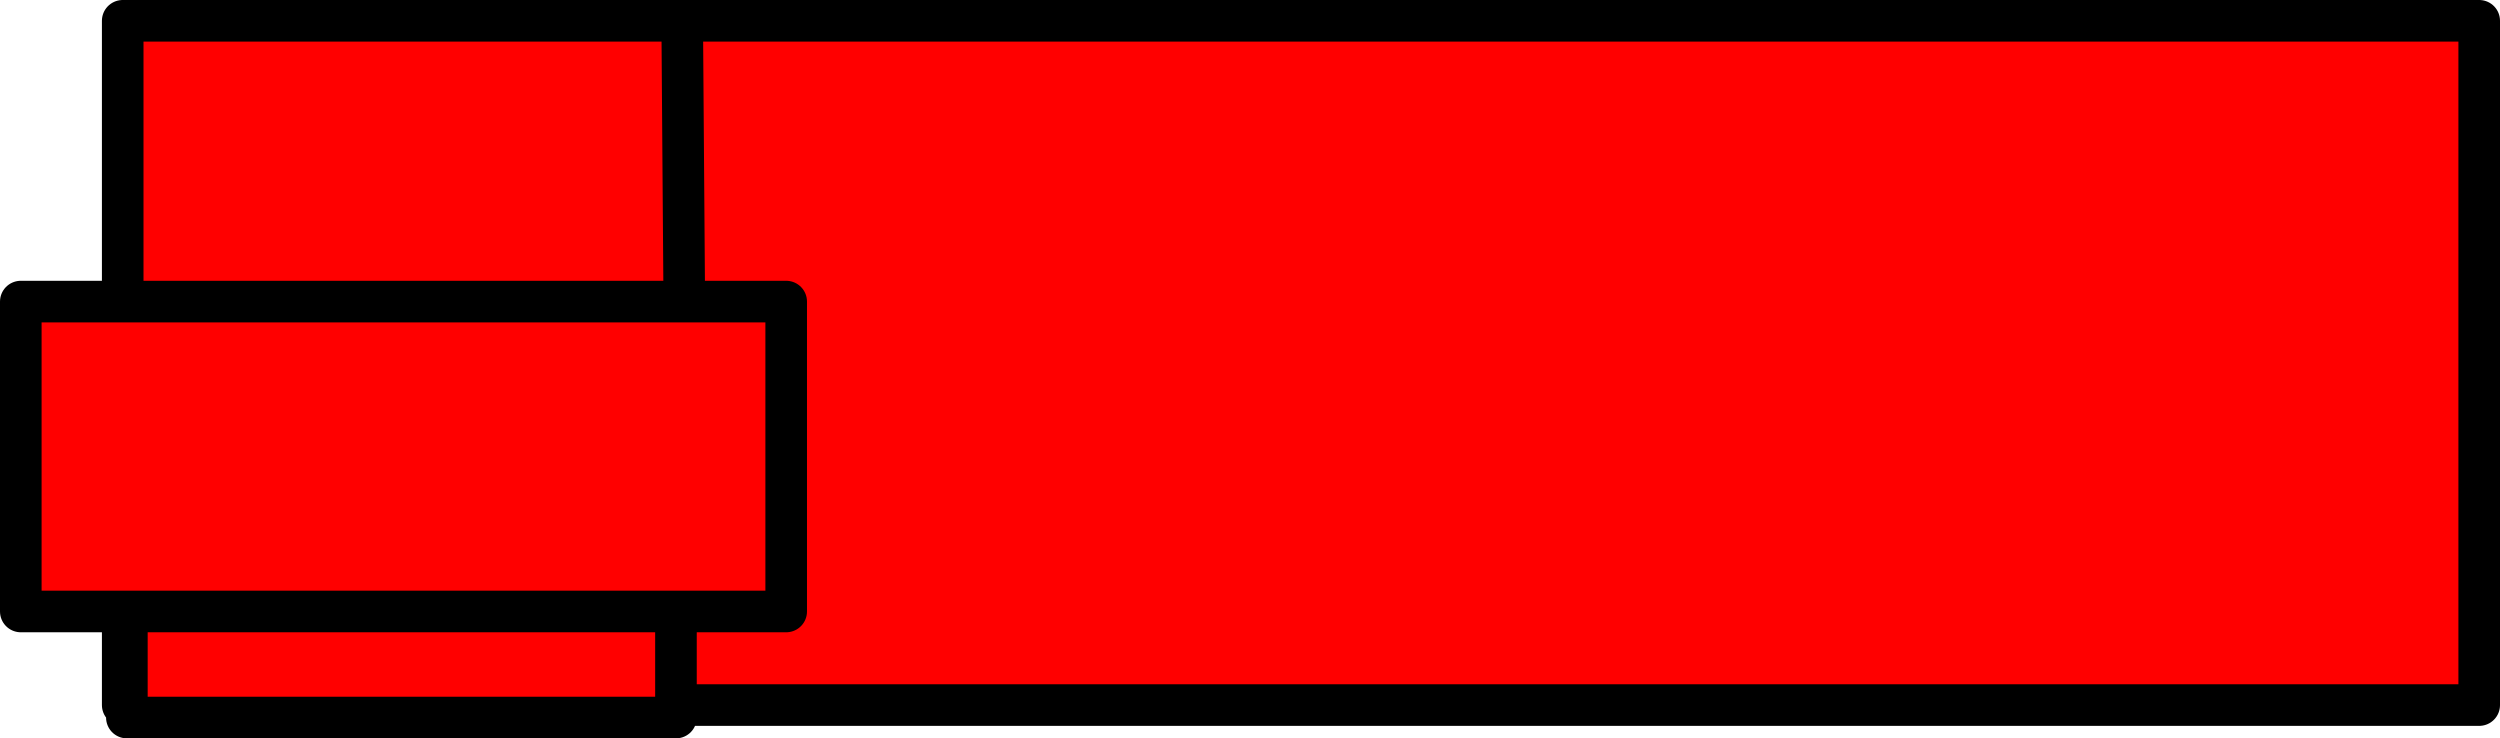
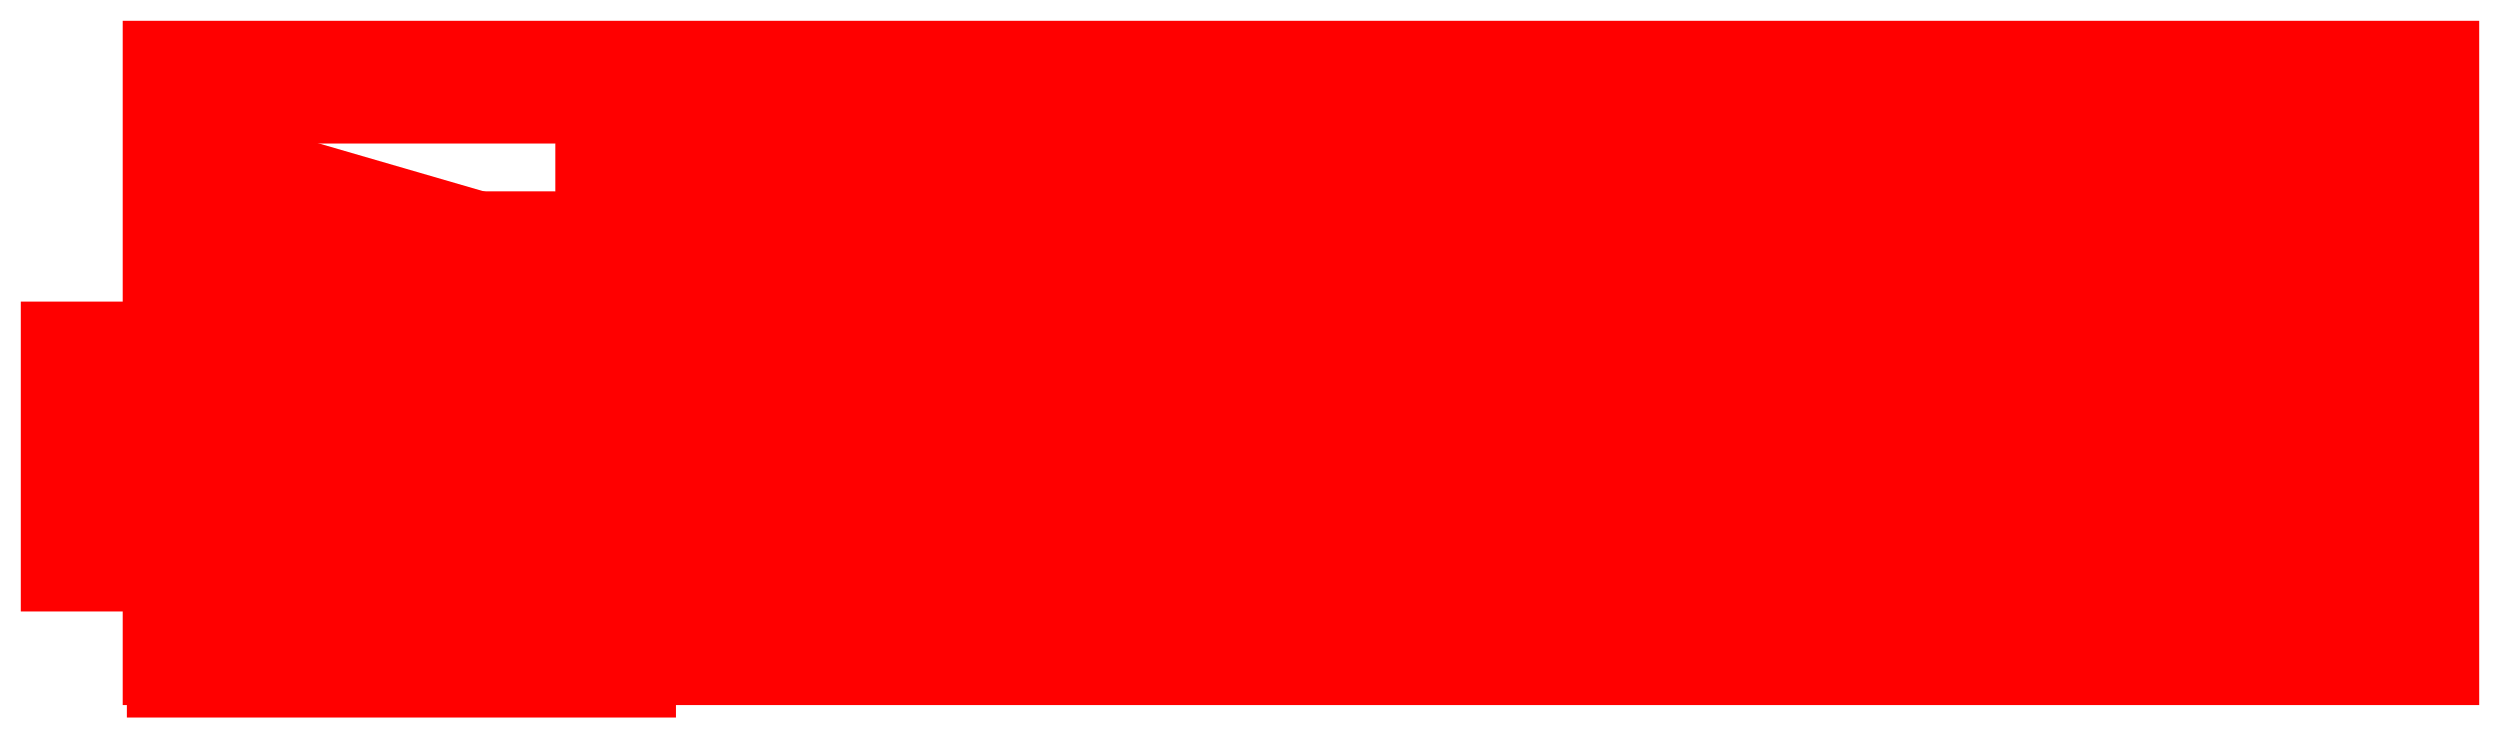
<svg xmlns="http://www.w3.org/2000/svg" height="17.75px" width="60.1px">
  <g transform="matrix(1.0, 0.0, 0.0, 1.0, 9.8, 8.8)">
-     <path d="M6.45 8.15 L6.45 5.9 9.1 5.9 9.1 -1.55 6.65 -1.55 6.6 -8.3 6.65 -1.55 9.1 -1.55 9.1 5.9 6.45 5.9 6.45 8.15 6.45 8.45 -6.75 8.45 -6.75 8.15 -6.85 8.15 -6.85 5.9 -9.3 5.9 -9.3 -1.55 -6.85 -1.55 -6.85 -8.3 6.6 -8.3 49.8 -8.3 49.8 8.15 6.45 8.15 M6.65 -1.55 L-6.85 -1.55 6.65 -1.55 M-6.75 5.9 L6.45 5.9 -6.75 5.9 -6.75 8.15 -6.75 5.9 -6.85 5.9 -6.75 5.9 M3.55 -3.7 L-3.85 -3.7 3.55 -3.7 M3.55 -5.85 L-3.85 -5.85 3.55 -5.85" fill="#ff0000" fill-rule="evenodd" stroke="none" />
-     <path d="M6.6 -8.3 L6.65 -1.55 9.1 -1.55 9.1 5.9 6.45 5.9 6.45 8.15 49.8 8.15 49.8 -8.3 6.6 -8.3 -6.85 -8.3 -6.85 -1.55 6.65 -1.55 M6.45 8.15 L6.45 8.45 -6.75 8.45 -6.75 8.15 -6.85 8.15 -6.85 5.9 -9.3 5.9 -9.3 -1.55 -6.85 -1.55 M-6.75 8.15 L-6.75 5.9 -6.85 5.9 M6.45 5.9 L-6.75 5.9" fill="none" stroke="#000000" stroke-linecap="round" stroke-linejoin="round" stroke-width="1.0" />
+     <path d="M6.45 8.15 L6.45 5.9 9.1 5.9 9.1 -1.55 6.65 -1.55 6.6 -8.3 6.65 -1.55 9.1 -1.55 9.1 5.9 6.45 5.9 6.45 8.15 6.45 8.45 -6.75 8.45 -6.75 8.15 -6.85 8.15 -6.85 5.9 -9.3 5.9 -9.3 -1.55 -6.85 -1.55 -6.85 -8.3 6.6 -8.3 49.8 -8.3 49.8 8.15 6.45 8.15 M6.65 -1.55 L-6.85 -1.55 6.65 -1.55 M-6.75 5.9 L6.45 5.9 -6.75 5.9 -6.75 8.15 -6.75 5.9 -6.85 5.9 -6.75 5.9 M3.55 -3.7 L-3.85 -3.7 3.55 -3.7 L-3.85 -5.85 3.55 -5.85" fill="#ff0000" fill-rule="evenodd" stroke="none" />
    <path d="M-3.85 -5.85 L3.55 -5.85 M-3.85 -3.7 L3.55 -3.7" fill="none" stroke="#ff0000" stroke-linecap="round" stroke-linejoin="round" stroke-width="1.0" />
  </g>
</svg>